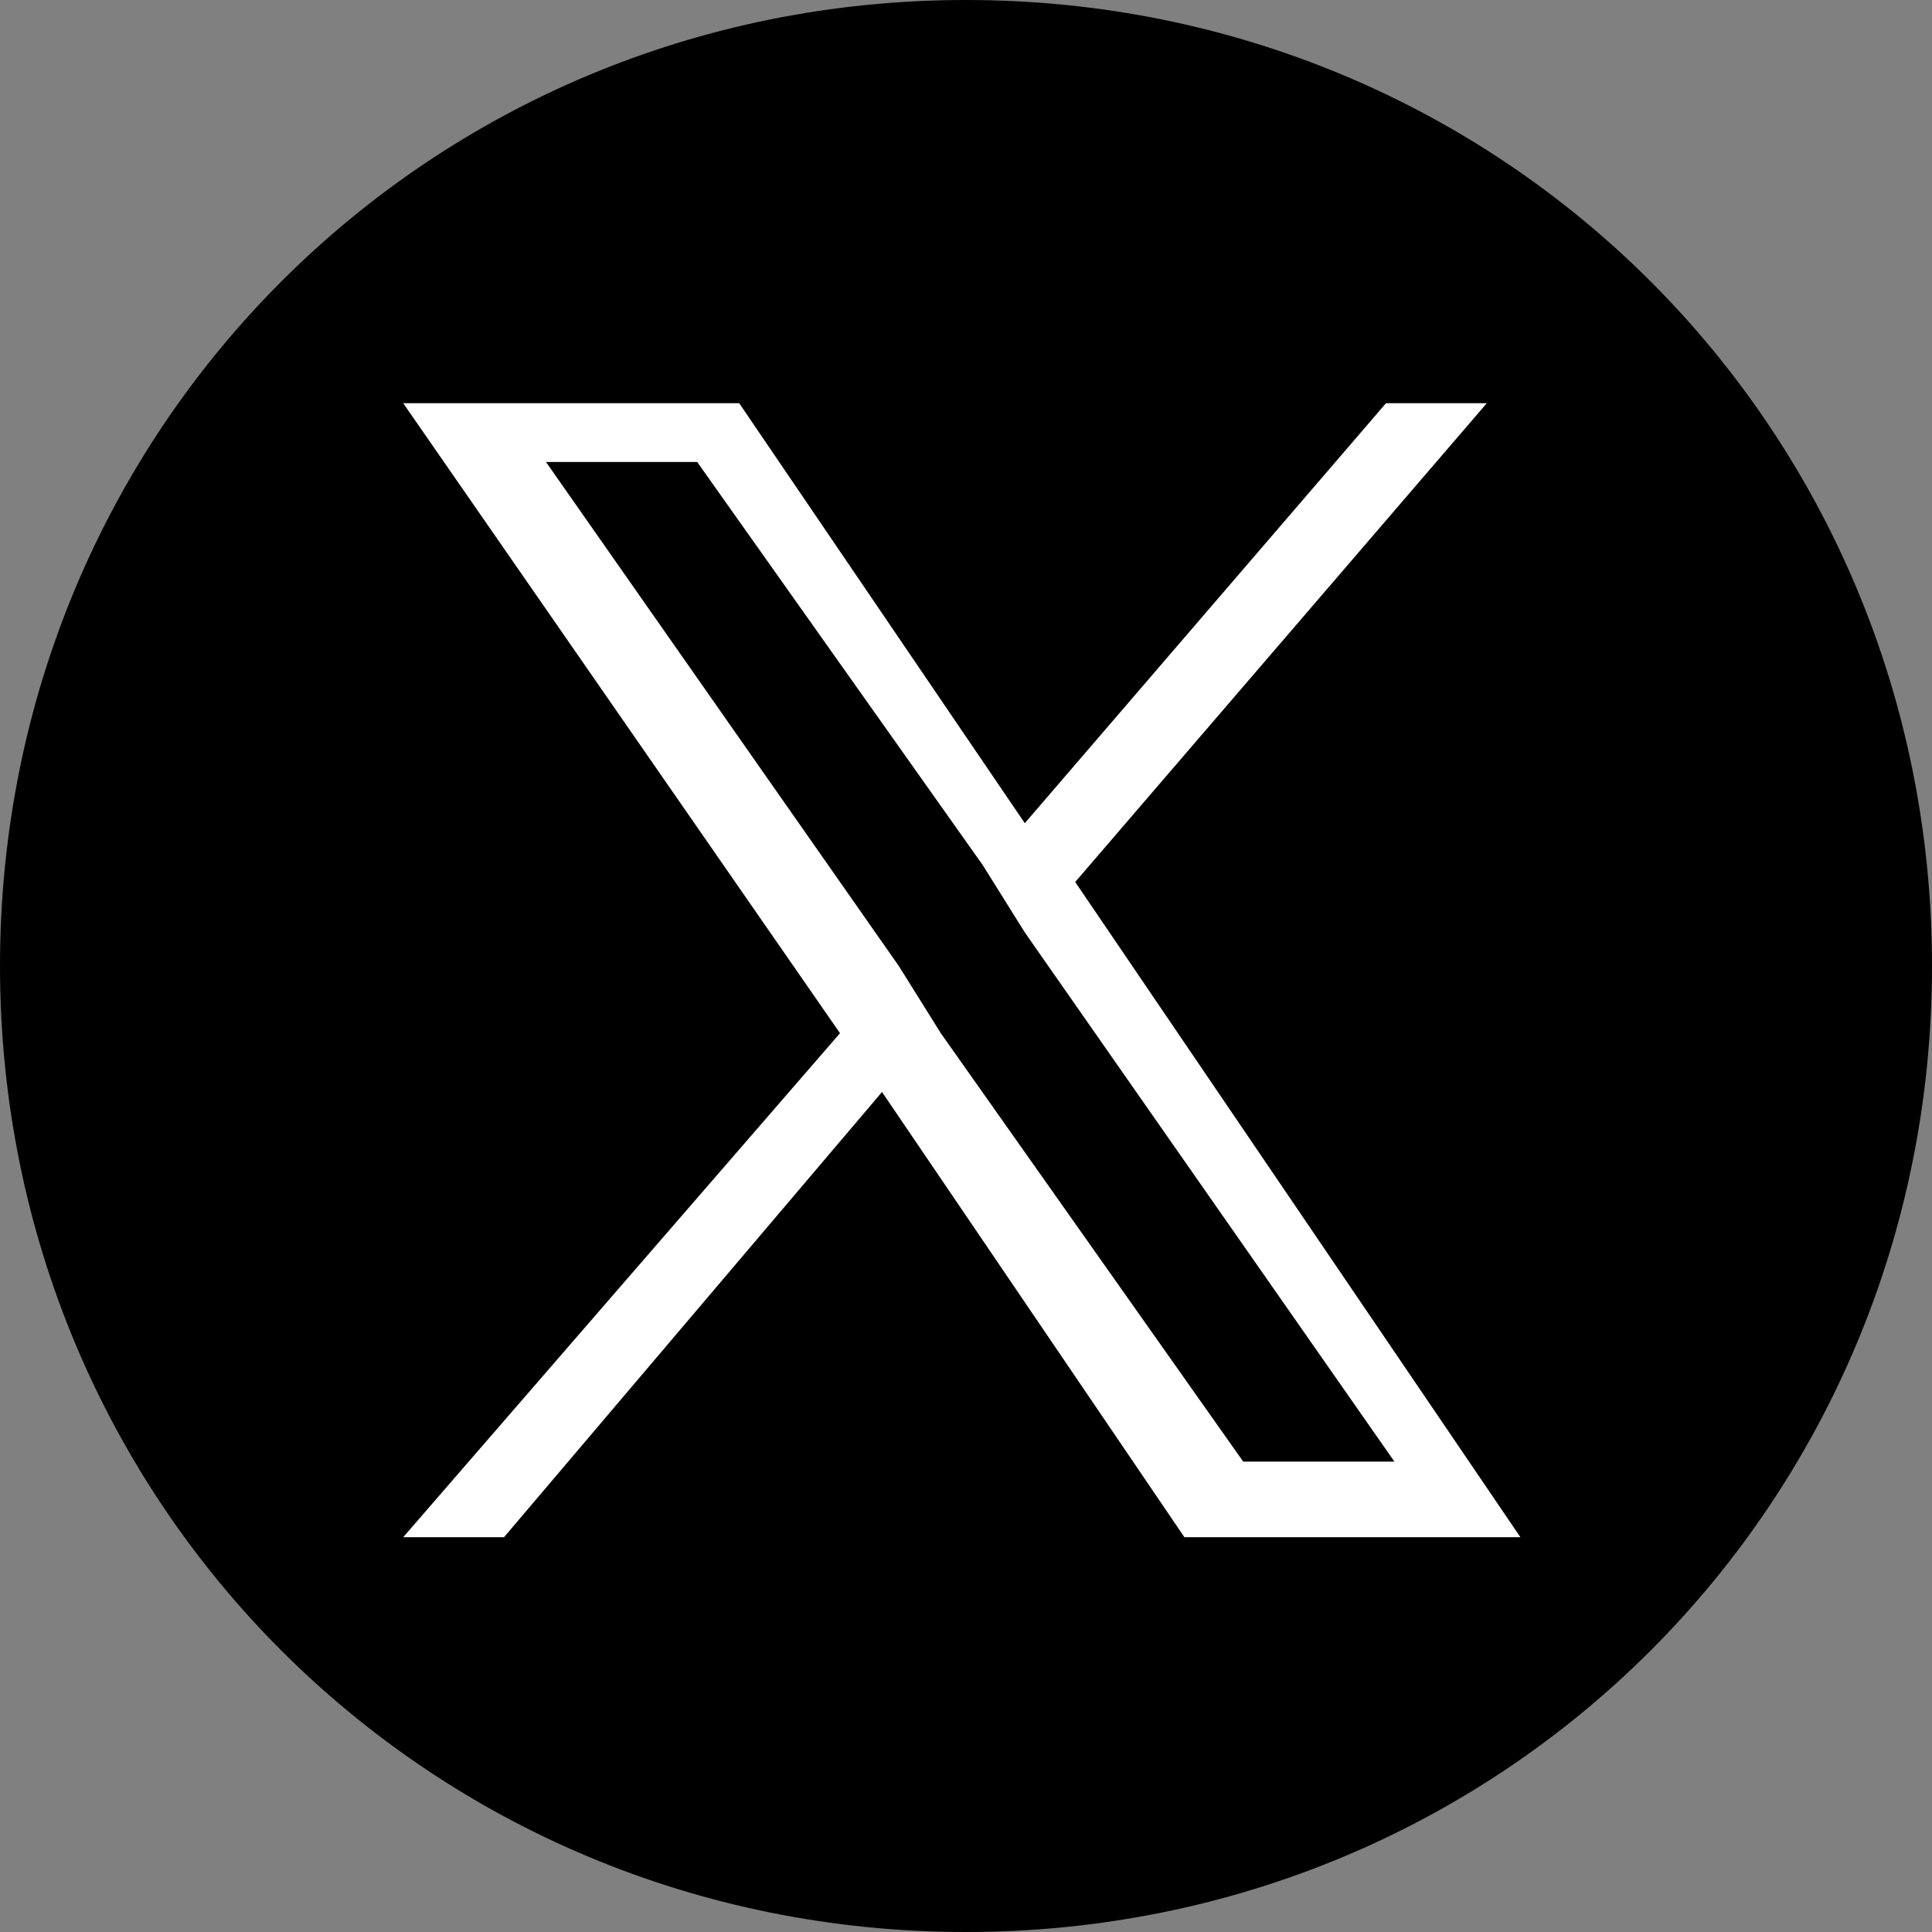
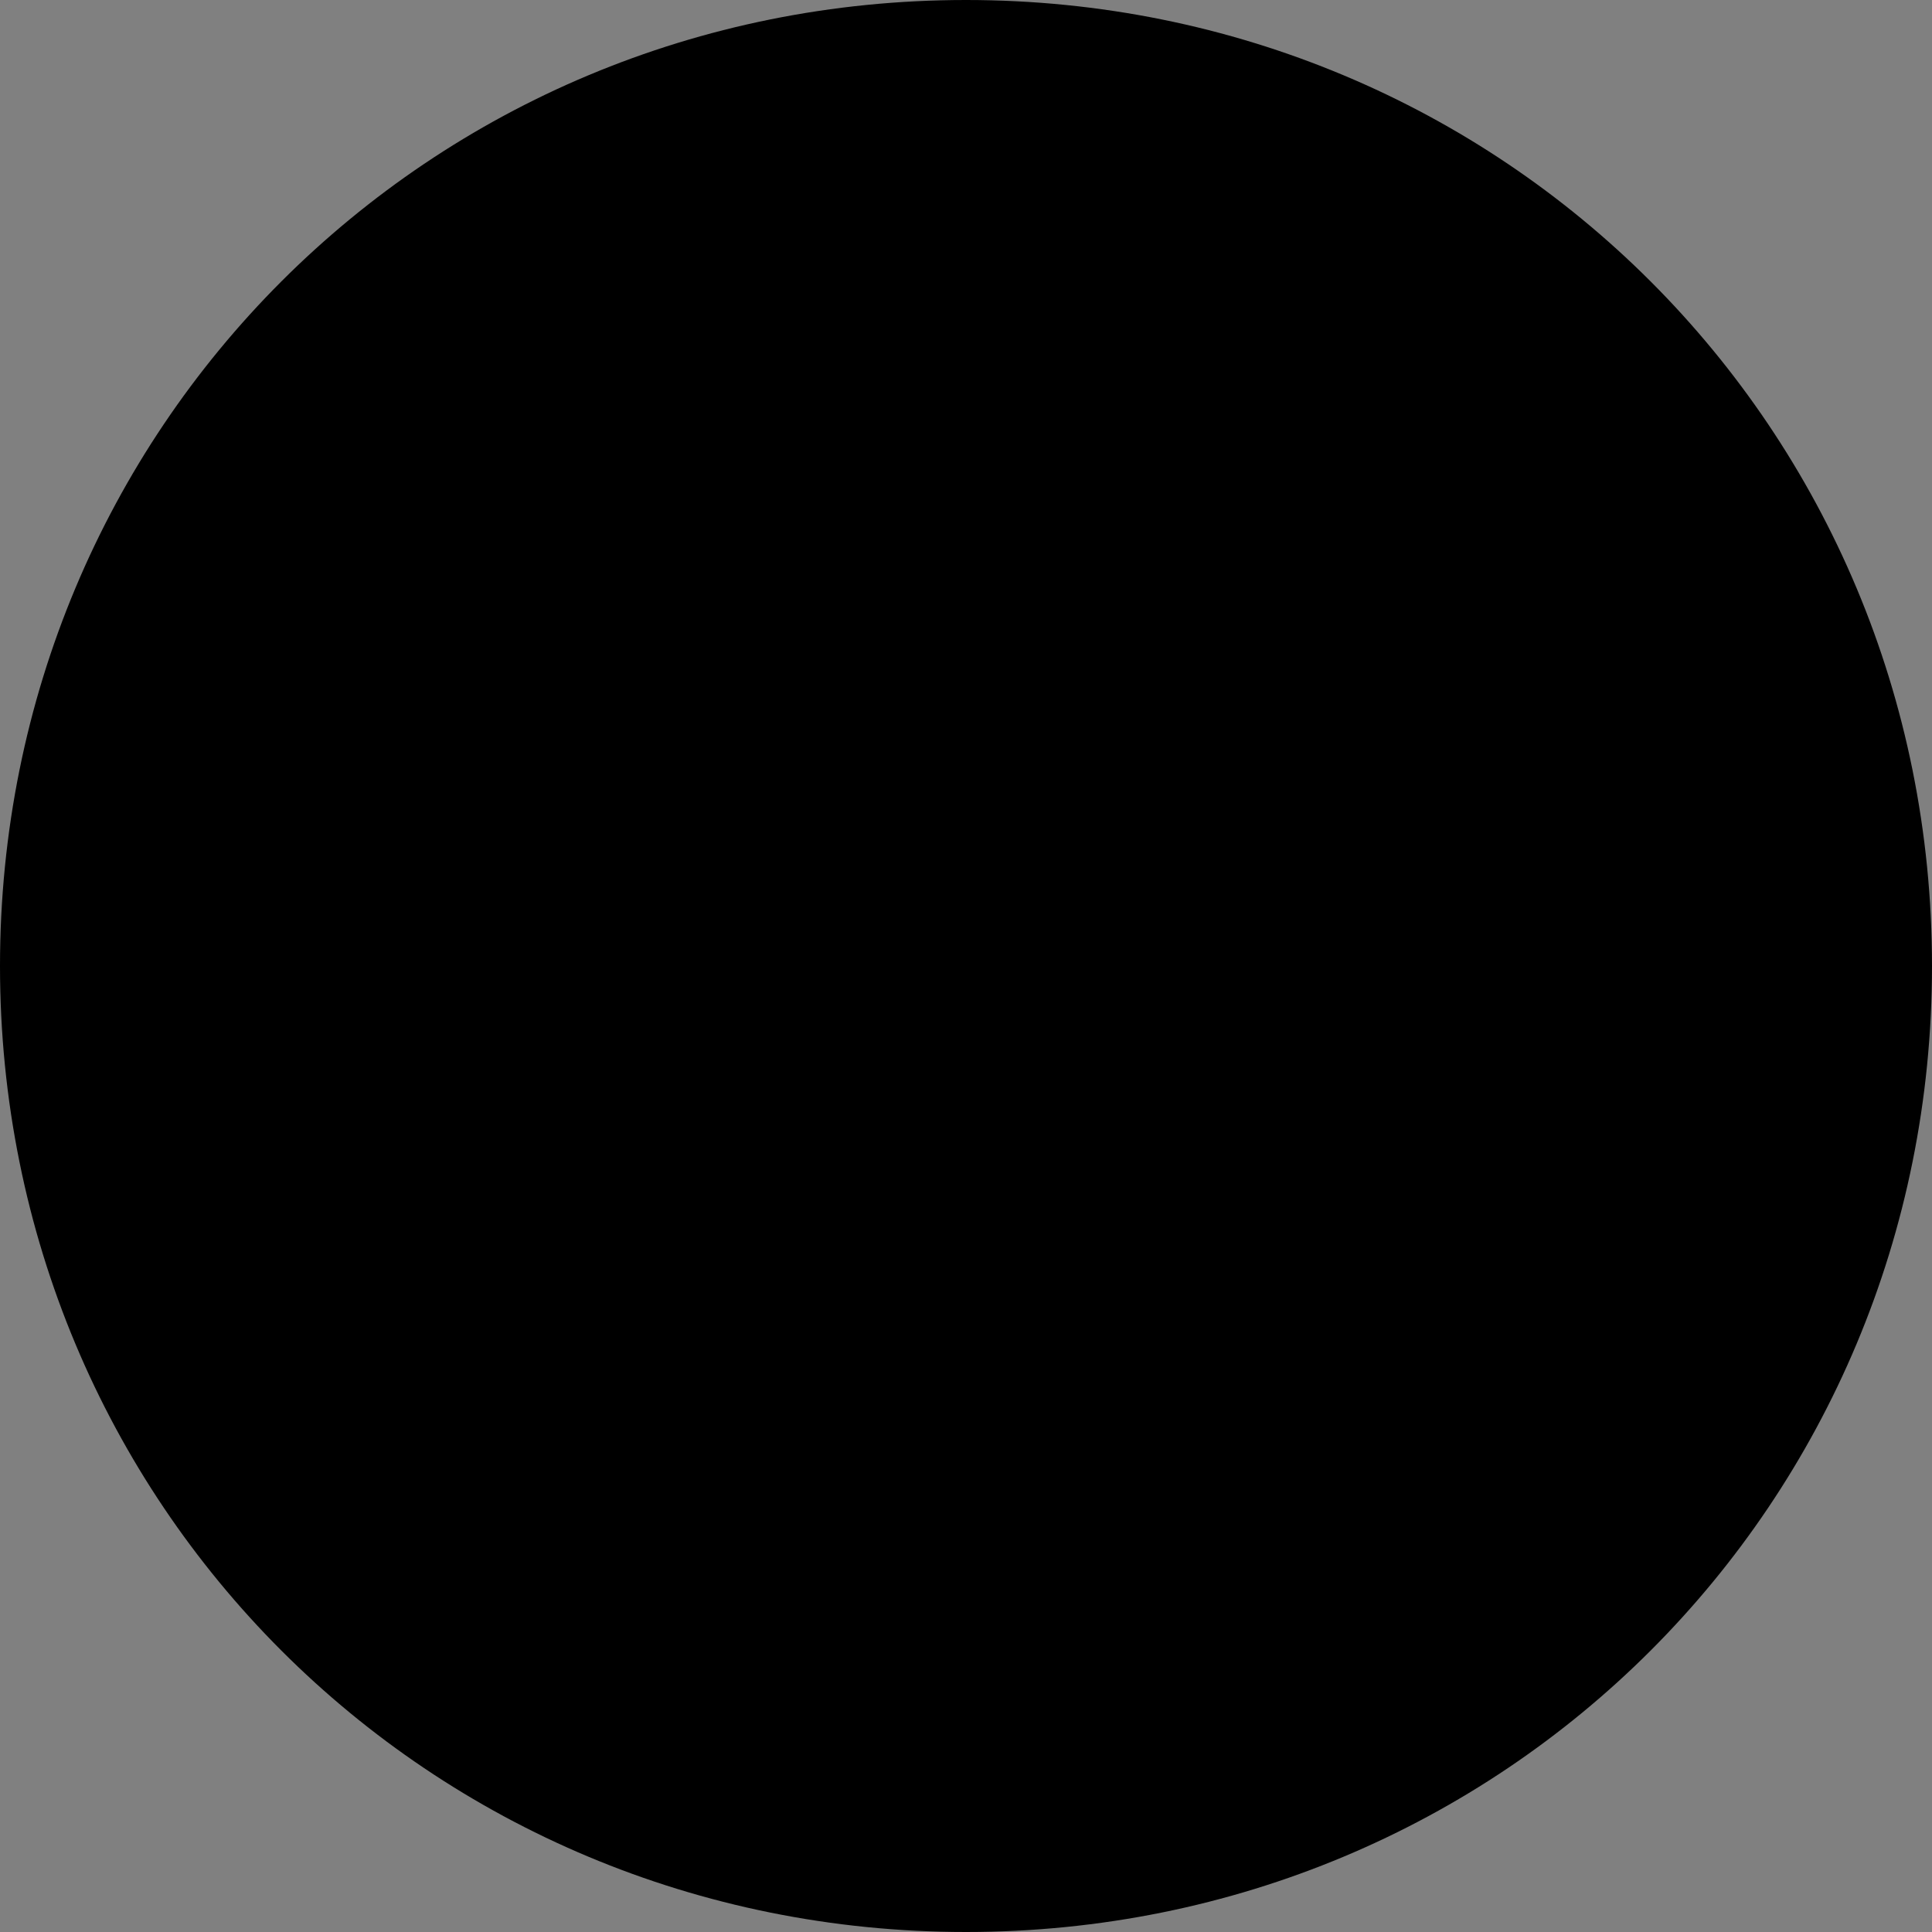
<svg xmlns="http://www.w3.org/2000/svg" version="1.1" id="_レイヤー_2" x="0px" y="0px" viewBox="0 0 23 23" style="enable-background:new 0 0 23 23;" xml:space="preserve">
  <rect x="0" y="0" width="23" height="23" fill="#808080" stroke="none" />
  <style type="text/css">
	.st0{fill:#FFFFFF;}
</style>
  <path d="M11.5,23L11.5,23C5.1,23,0,17.9,0,11.5v0C0,5.1,5.1,0,11.5,0h0C17.9,0,23,5.1,23,11.5v0C23,17.9,17.9,23,11.5,23z" />
-   <path class="st0" d="M12.8,10.5l4.9-5.7h-1.2l-4.3,5l-3.4-5h-4l5.2,7.5l-5.2,6H6l4.5-5.3l3.6,5.3h4L12.8,10.5L12.8,10.5z M11.2,12.3  l-0.5-0.8l-4.2-6h1.8l3.4,4.8l0.5,0.8l4.4,6.3h-1.8L11.2,12.3L11.2,12.3z" />
</svg>